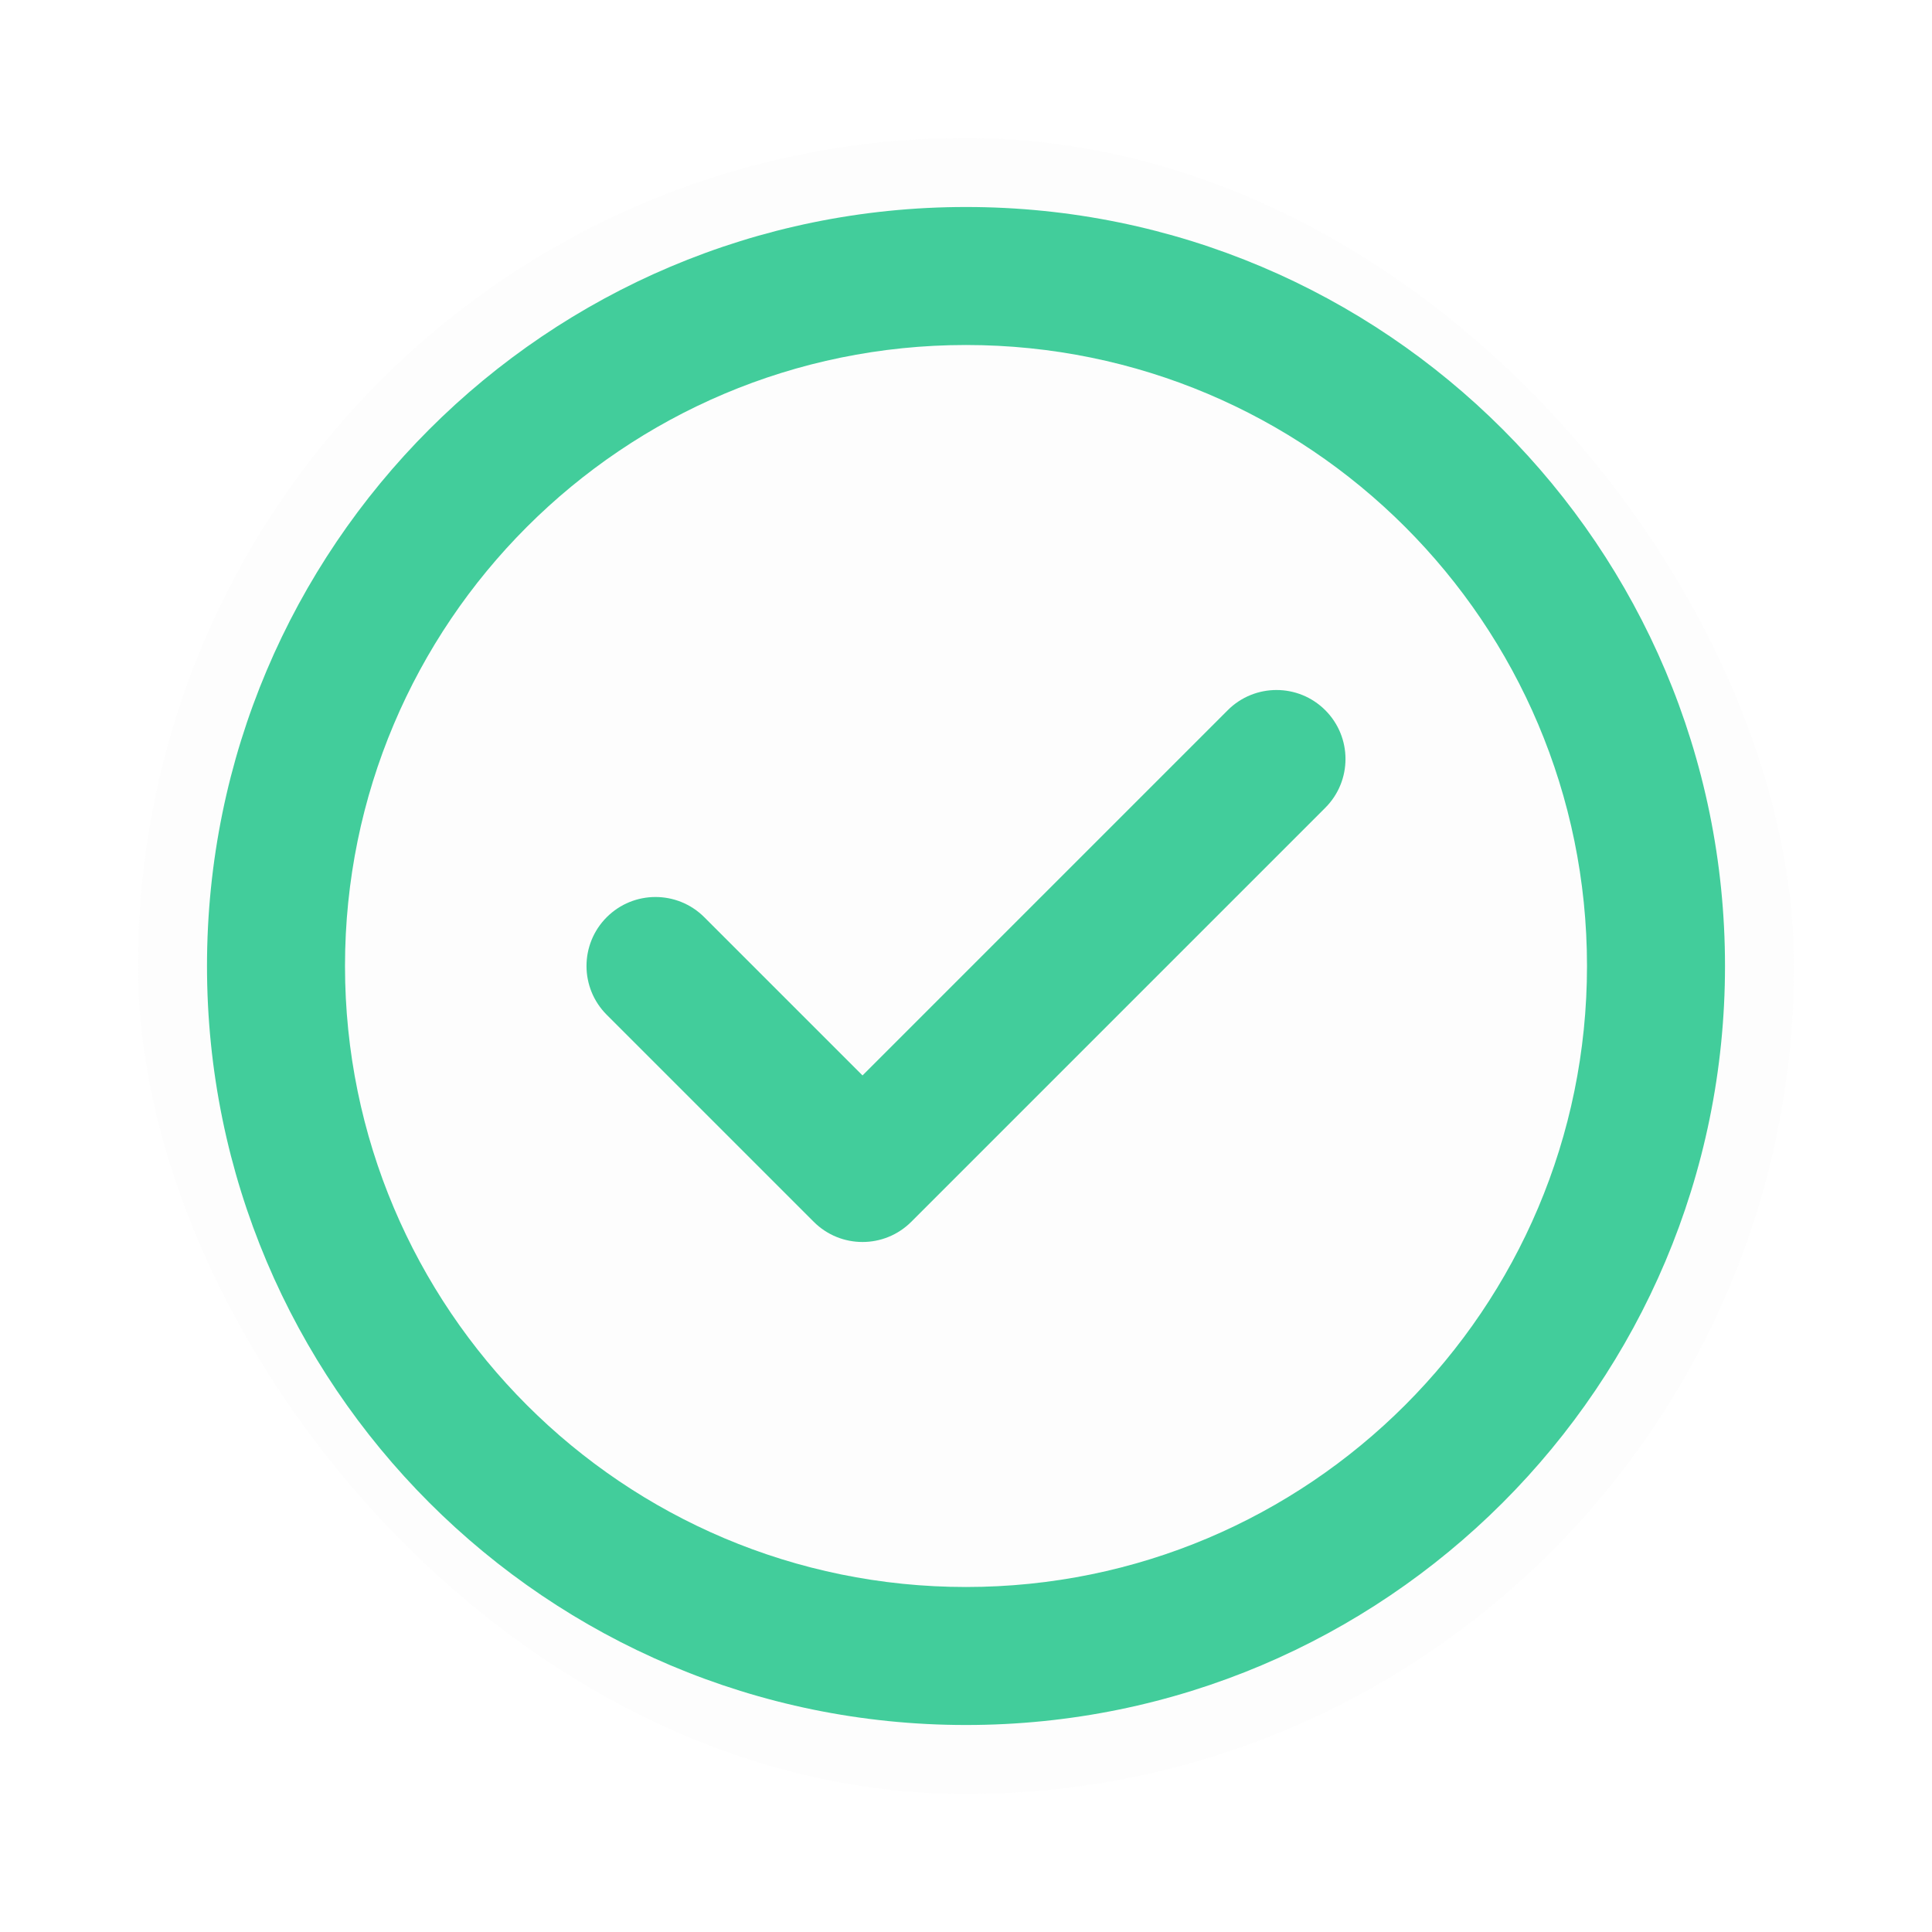
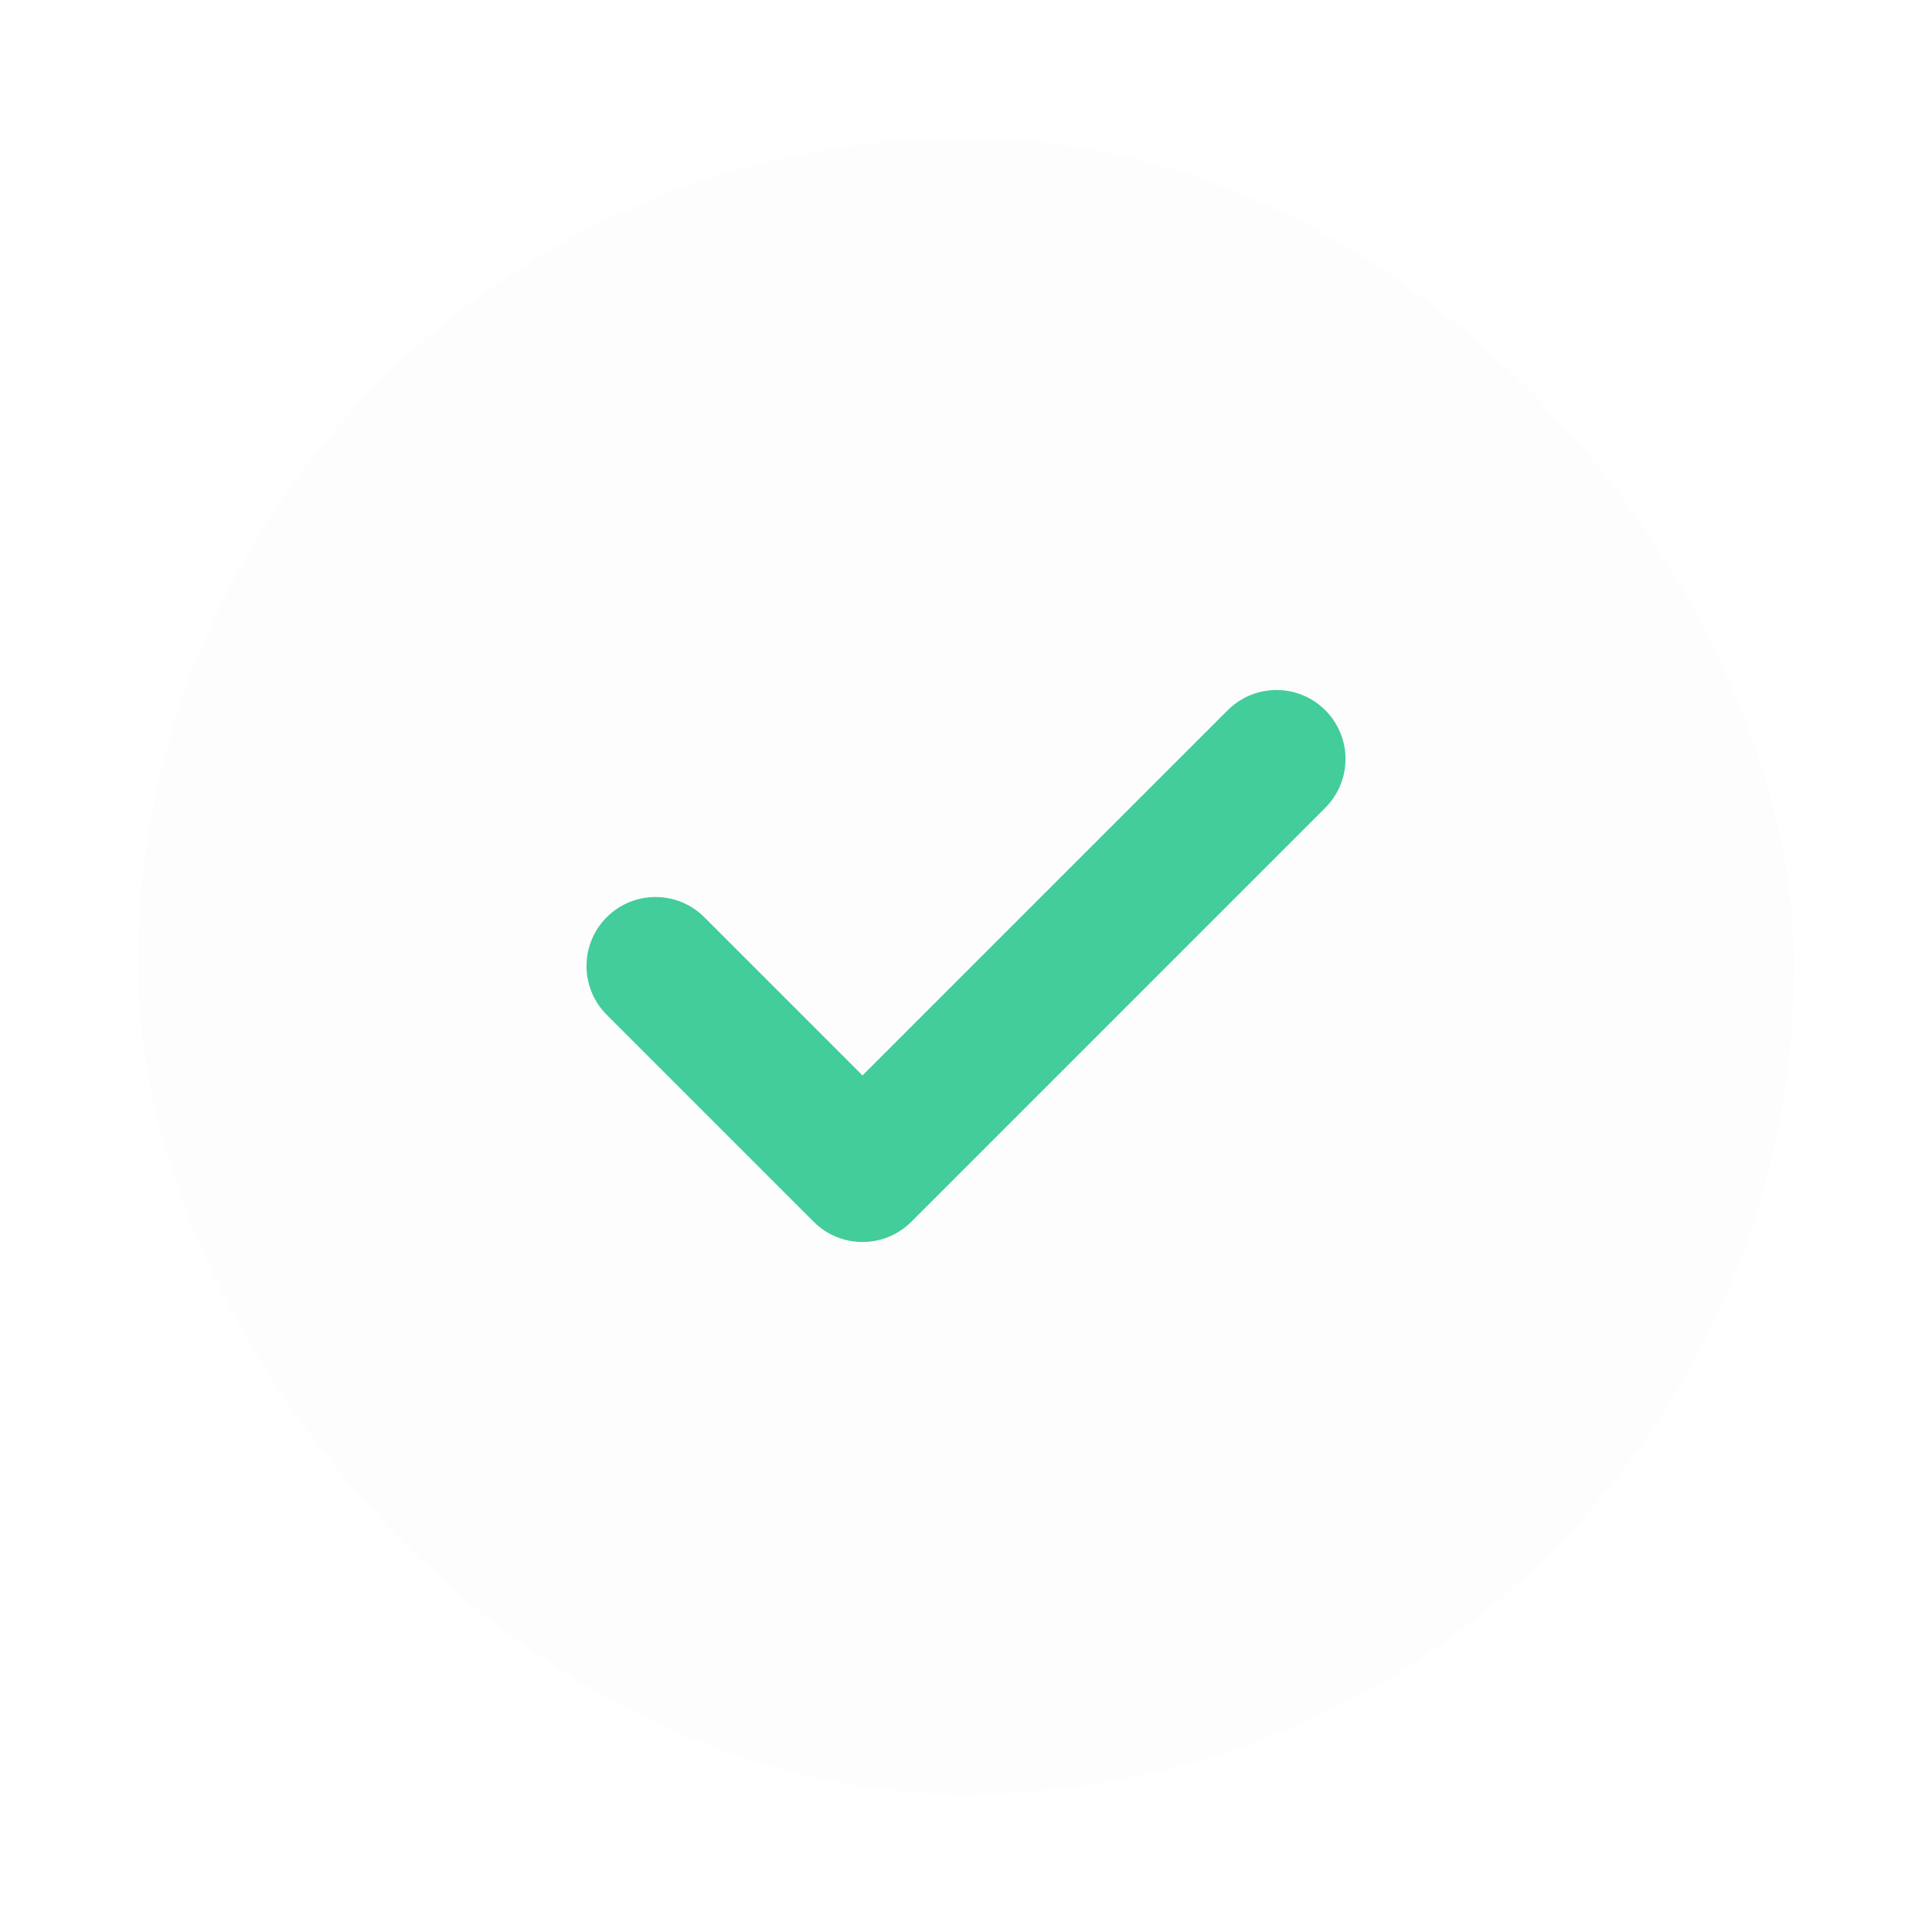
<svg xmlns="http://www.w3.org/2000/svg" width="56" height="56" viewBox="0 0 56 56" fill="none">
  <g id="check-circle" filter="url(#filter0_d_431_14102)">
    <rect x="4" y="4" width="48" height="48" rx="24" fill="#FBFBFB" fill-opacity="0.4" />
    <g id="Vector">
-       <path fill-rule="evenodd" clip-rule="evenodd" d="M10 28C10 18.059 18.059 10 28 10C37.941 10 46 18.059 46 28C46 37.941 37.941 46 28 46C18.059 46 10 37.941 10 28ZM28 6C15.85 6 6 15.85 6 28C6 40.15 15.85 50 28 50C40.15 50 50 40.15 50 28C50 15.85 40.15 6 28 6Z" fill="#42CD9B" />
      <path d="M38.414 23.414C39.195 22.633 39.195 21.367 38.414 20.586C37.633 19.805 36.367 19.805 35.586 20.586L25 31.172L20.414 26.586C19.633 25.805 18.367 25.805 17.586 26.586C16.805 27.367 16.805 28.633 17.586 29.414L23.586 35.414C24.367 36.195 25.633 36.195 26.414 35.414L38.414 23.414Z" fill="#42CD9B" />
    </g>
  </g>
  <defs>
    <filter id="filter0_d_431_14102" x="0" y="0" width="56" height="56" filterUnits="userSpaceOnUse" color-interpolation-filters="sRGB">
      <feFlood flood-opacity="0" result="BackgroundImageFix" />
      <feColorMatrix in="SourceAlpha" type="matrix" values="0 0 0 0 0 0 0 0 0 0 0 0 0 0 0 0 0 0 127 0" result="hardAlpha" />
      <feMorphology radius="4" operator="dilate" in="SourceAlpha" result="effect1_dropShadow_431_14102" />
      <feOffset />
      <feColorMatrix type="matrix" values="0 0 0 0 0.259 0 0 0 0 0.804 0 0 0 0 0.608 0 0 0 0.12 0" />
      <feBlend mode="normal" in2="BackgroundImageFix" result="effect1_dropShadow_431_14102" />
      <feBlend mode="normal" in="SourceGraphic" in2="effect1_dropShadow_431_14102" result="shape" />
    </filter>
  </defs>
</svg>